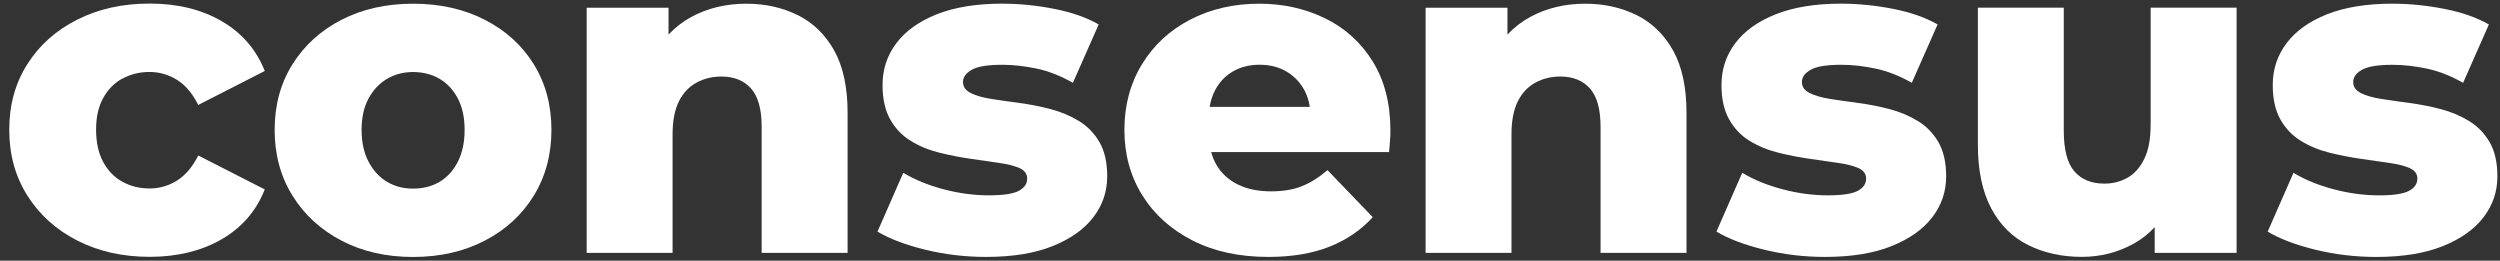
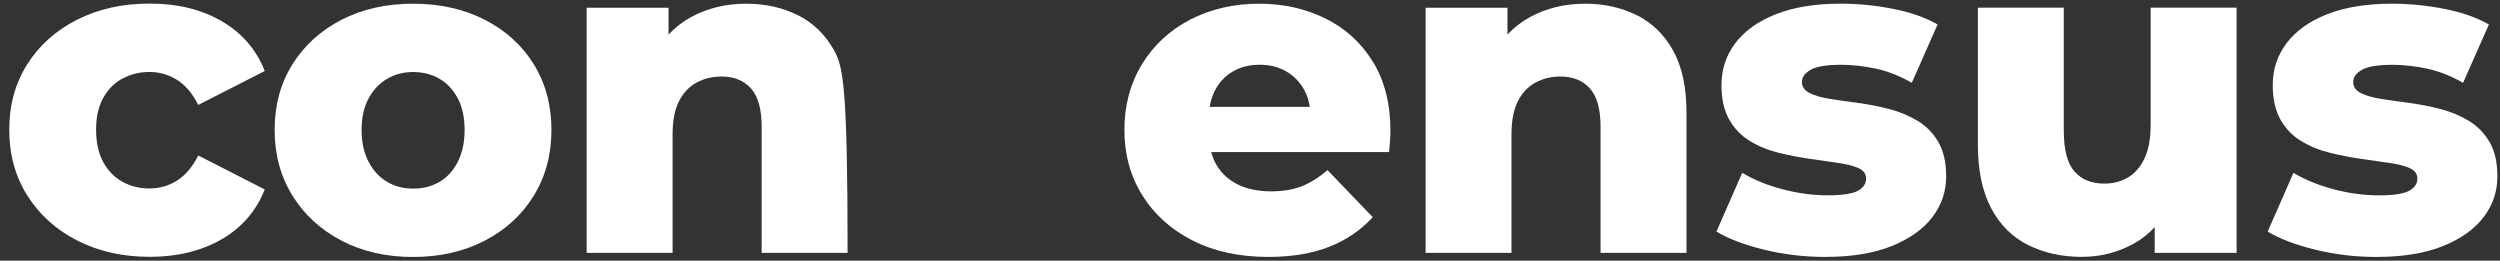
<svg xmlns="http://www.w3.org/2000/svg" width="211" height="22" viewBox="0 0 211 22" fill="none">
  <rect x="0" y="0" width="211" height="22" fill="#333333" stroke="none" />
  <path d="M10.32 6.647C11.008 6.266 11.77 6.073 12.611 6.073C13.452 6.073 14.227 6.299 14.939 6.739C15.65 7.184 16.25 7.889 16.732 8.857L22.345 5.992C21.634 4.185 20.422 2.786 18.719 1.792C17.013 0.8 14.989 0.302 12.648 0.302C10.307 0.302 8.316 0.756 6.522 1.656C4.729 2.56 3.323 3.811 2.307 5.414C1.288 7.017 0.78 8.863 0.78 10.95C0.78 13.037 1.288 14.888 2.307 16.504C3.325 18.12 4.729 19.384 6.522 20.302C8.316 21.217 10.357 21.677 12.648 21.677C14.939 21.677 17.013 21.18 18.719 20.188C20.425 19.196 21.634 17.794 22.345 15.987L16.732 13.123C16.248 14.091 15.65 14.794 14.939 15.241C14.227 15.685 13.45 15.906 12.611 15.906C11.772 15.906 11.008 15.716 10.32 15.332C9.632 14.951 9.094 14.391 8.699 13.653C8.305 12.915 8.11 12.01 8.11 10.942C8.11 9.873 8.305 9.017 8.699 8.289C9.094 7.565 9.632 7.013 10.32 6.632L10.32 6.645L10.32 6.647Z" fill="white" />
  <path d="M40.91 1.667C39.141 0.762 37.126 0.313 34.861 0.313C32.597 0.313 30.584 0.767 28.828 1.667C27.071 2.571 25.692 3.822 24.686 5.425C23.681 7.028 23.18 8.874 23.18 10.961C23.18 13.048 23.681 14.899 24.686 16.515C25.692 18.131 27.071 19.395 28.828 20.313C30.584 21.228 32.594 21.688 34.861 21.688C37.128 21.688 39.143 21.23 40.91 20.313C42.679 19.397 44.057 18.131 45.051 16.515C46.043 14.899 46.541 13.048 46.541 10.961C46.541 8.874 46.043 7.028 45.051 5.425C44.059 3.822 42.679 2.569 40.91 1.667ZM38.641 13.651C38.26 14.402 37.745 14.967 37.097 15.348C36.449 15.729 35.706 15.919 34.866 15.919C34.025 15.919 33.322 15.729 32.673 15.348C32.025 14.967 31.502 14.402 31.108 13.651C30.713 12.899 30.518 12.004 30.518 10.961C30.518 9.919 30.713 9.036 31.108 8.309C31.502 7.584 32.023 7.032 32.673 6.651C33.322 6.27 34.053 6.078 34.866 6.078C35.678 6.078 36.449 6.268 37.097 6.651C37.745 7.032 38.26 7.584 38.641 8.309C39.022 9.034 39.213 9.917 39.213 10.961C39.213 12.006 39.022 12.899 38.641 13.651Z" fill="white" />
-   <path d="M67.344 1.286C66.045 0.638 64.595 0.313 62.992 0.313C61.262 0.313 59.709 0.69 58.334 1.437C57.618 1.827 56.98 2.324 56.424 2.917L56.424 0.653L49.515 0.653L49.515 21.342L56.766 21.342L56.766 11.342C56.766 10.197 56.943 9.268 57.3 8.554C57.657 7.843 58.152 7.315 58.789 6.971C59.427 6.627 60.125 6.459 60.89 6.459C61.958 6.459 62.791 6.798 63.388 7.468C63.986 8.143 64.284 9.216 64.284 10.692L64.284 21.34L71.537 21.34L71.537 9.507C71.537 7.37 71.161 5.626 70.414 4.277C69.663 2.928 68.64 1.932 67.344 1.281L67.348 1.281L67.344 1.286Z" fill="white" />
-   <path d="M91.063 10.215C90.338 9.77 89.537 9.435 88.659 9.205C87.781 8.975 86.911 8.806 86.046 8.693C85.181 8.579 84.388 8.463 83.661 8.349C82.936 8.235 82.354 8.068 81.927 7.852C81.495 7.635 81.278 7.326 81.278 6.919C81.278 6.511 81.524 6.167 82.021 5.887C82.518 5.607 83.374 5.467 84.596 5.467C85.512 5.467 86.48 5.576 87.498 5.789C88.516 6.005 89.535 6.408 90.553 6.989L92.73 2.063C91.712 1.479 90.461 1.041 88.972 0.747C87.483 0.454 86.015 0.309 84.563 0.309C82.4 0.309 80.567 0.611 79.064 1.205C77.562 1.803 76.425 2.617 75.65 3.649C74.873 4.68 74.487 5.854 74.487 7.179C74.487 8.351 74.704 9.317 75.135 10.081C75.567 10.845 76.145 11.452 76.87 11.892C77.595 12.337 78.396 12.667 79.275 12.884C80.153 13.101 81.022 13.274 81.887 13.397C82.752 13.524 83.545 13.637 84.272 13.741C84.997 13.841 85.582 13.986 86.028 14.178C86.475 14.371 86.694 14.671 86.694 15.074C86.694 15.508 86.46 15.85 85.989 16.106C85.518 16.36 84.675 16.487 83.453 16.487C82.231 16.487 80.932 16.318 79.636 15.974C78.337 15.63 77.205 15.168 76.237 14.584L74.06 19.546C75.078 20.157 76.419 20.665 78.085 21.073C79.752 21.48 81.462 21.684 83.219 21.684C85.459 21.684 87.334 21.379 88.849 20.768C90.365 20.157 91.51 19.343 92.285 18.324C93.063 17.306 93.448 16.16 93.448 14.888C93.448 13.716 93.231 12.759 92.8 12.008C92.366 11.257 91.79 10.659 91.066 10.215L91.063 10.215Z" fill="white" />
+   <path d="M67.344 1.286C66.045 0.638 64.595 0.313 62.992 0.313C61.262 0.313 59.709 0.69 58.334 1.437C57.618 1.827 56.98 2.324 56.424 2.917L56.424 0.653L49.515 0.653L49.515 21.342L56.766 21.342L56.766 11.342C56.766 10.197 56.943 9.268 57.3 8.554C57.657 7.843 58.152 7.315 58.789 6.971C59.427 6.627 60.125 6.459 60.89 6.459C61.958 6.459 62.791 6.798 63.388 7.468C63.986 8.143 64.284 9.216 64.284 10.692L64.284 21.34L71.537 21.34C71.537 7.37 71.161 5.626 70.414 4.277C69.663 2.928 68.64 1.932 67.344 1.281L67.348 1.281L67.344 1.286Z" fill="white" />
  <path d="M111.847 1.553C110.167 0.725 108.308 0.313 106.273 0.313C104.109 0.313 102.162 0.767 100.432 1.667C98.702 2.571 97.349 3.831 96.368 5.447C95.389 7.063 94.9 8.9 94.9 10.961C94.9 13.022 95.402 14.86 96.407 16.476C97.412 18.092 98.825 19.364 100.645 20.293C102.465 21.221 104.593 21.684 107.037 21.684C109.024 21.684 110.741 21.399 112.193 20.827C113.642 20.253 114.865 19.424 115.859 18.328L112.042 14.358C111.33 14.969 110.612 15.422 109.887 15.711C109.162 16.005 108.288 16.149 107.274 16.149C106.179 16.149 105.237 15.954 104.449 15.56C103.66 15.166 103.058 14.601 102.638 13.863C102.46 13.55 102.325 13.202 102.222 12.832L117.238 12.832C117.265 12.551 117.289 12.247 117.315 11.916C117.341 11.585 117.352 11.292 117.352 11.038C117.352 8.747 116.855 6.8 115.863 5.197C114.871 3.594 113.535 2.381 111.853 1.553L111.849 1.553L111.847 1.553ZM104.041 6.038C104.69 5.657 105.445 5.464 106.31 5.464C107.175 5.464 107.931 5.655 108.579 6.038C109.227 6.419 109.738 6.954 110.106 7.641C110.327 8.053 110.467 8.515 110.546 9.017L102.095 9.017C102.18 8.524 102.32 8.07 102.528 7.663C102.885 6.962 103.384 6.424 104.035 6.043L104.039 6.038L104.041 6.038Z" fill="white" />
  <path d="M138.149 1.286C136.85 0.638 135.4 0.313 133.797 0.313C132.067 0.313 130.514 0.69 129.139 1.437C128.423 1.827 127.786 2.324 127.229 2.917L127.229 0.653L120.32 0.653L120.32 21.342L127.569 21.342L127.569 11.342C127.569 10.197 127.746 9.268 128.103 8.554C128.46 7.843 128.955 7.315 129.592 6.971C130.23 6.627 130.928 6.459 131.693 6.459C132.761 6.459 133.593 6.798 134.191 7.468C134.789 8.143 135.087 9.216 135.087 10.692L135.087 21.34L142.34 21.34L142.34 9.507C142.34 7.37 141.964 5.626 141.217 4.277C140.466 2.928 139.443 1.932 138.146 1.281L138.151 1.281L138.149 1.286Z" fill="white" />
  <path d="M161.867 10.215C161.142 9.77 160.34 9.435 159.462 9.205C158.584 8.975 157.714 8.806 156.849 8.693C155.984 8.579 155.191 8.463 154.464 8.349C153.739 8.235 153.157 8.068 152.73 7.852C152.296 7.635 152.082 7.326 152.082 6.919C152.082 6.511 152.327 6.167 152.824 5.887C153.321 5.607 154.177 5.467 155.399 5.467C156.315 5.467 157.283 5.576 158.301 5.789C159.32 6.005 160.338 6.408 161.356 6.989L163.533 2.063C162.515 1.479 161.264 1.041 159.775 0.747C158.286 0.454 156.819 0.309 155.367 0.309C153.203 0.309 151.37 0.611 149.87 1.205C148.367 1.803 147.231 2.617 146.455 3.649C145.68 4.68 145.293 5.854 145.293 7.179C145.293 8.351 145.509 9.317 145.941 10.081C146.374 10.845 146.95 11.452 147.675 11.892C148.4 12.337 149.202 12.667 150.08 12.884C150.958 13.101 151.828 13.274 152.693 13.397C153.558 13.524 154.35 13.637 155.077 13.741C155.802 13.841 156.389 13.986 156.834 14.178C157.278 14.369 157.5 14.671 157.5 15.074C157.5 15.508 157.268 15.85 156.797 16.106C156.326 16.36 155.48 16.487 154.261 16.487C153.041 16.487 151.74 16.318 150.443 15.974C149.145 15.63 148.013 15.168 147.045 14.584L144.868 19.546C145.886 20.157 147.226 20.665 148.893 21.073C150.56 21.48 152.27 21.684 154.026 21.684C156.267 21.684 158.141 21.379 159.657 20.768C161.172 20.157 162.318 19.343 163.093 18.324C163.87 17.306 164.256 16.16 164.256 14.888C164.256 13.716 164.039 12.759 163.608 12.008C163.174 11.257 162.598 10.659 161.873 10.215L161.867 10.215Z" fill="white" />
  <path d="M181.509 10.613C181.509 11.758 181.331 12.691 180.974 13.416C180.618 14.141 180.147 14.671 179.562 15C178.977 15.33 178.327 15.497 177.615 15.497C176.52 15.497 175.677 15.153 175.079 14.465C174.481 13.778 174.183 12.632 174.183 11.029L174.183 0.649L166.932 0.649L166.932 12.214C166.932 14.378 167.307 16.163 168.056 17.577C168.807 18.99 169.849 20.026 171.187 20.687C172.523 21.349 174.03 21.679 175.71 21.679C177.289 21.679 178.752 21.307 180.101 20.556C180.762 20.186 181.347 19.724 181.857 19.169L181.857 21.342L188.769 21.342L188.769 0.649L181.515 0.649L181.515 10.609L181.511 10.613L181.509 10.613Z" fill="white" />
  <path d="M210.13 12.01C209.696 11.259 209.12 10.661 208.395 10.217C207.67 9.772 206.869 9.437 205.991 9.207C205.113 8.977 204.243 8.809 203.378 8.695C202.513 8.581 201.72 8.465 200.993 8.351C200.268 8.237 199.686 8.071 199.259 7.854C198.825 7.637 198.61 7.328 198.61 6.921C198.61 6.513 198.856 6.17 199.353 5.889C199.85 5.609 200.706 5.469 201.928 5.469C202.844 5.469 203.812 5.578 204.83 5.791C205.848 6.008 206.867 6.41 207.885 6.991L210.062 2.066C209.044 1.481 207.793 1.043 206.304 0.749C204.815 0.456 203.347 0.311 201.895 0.311C199.732 0.311 197.899 0.614 196.396 1.207C194.894 1.805 193.757 2.62 192.982 3.651C192.205 4.683 191.819 5.856 191.819 7.181C191.819 8.353 192.036 9.319 192.467 10.083C192.901 10.847 193.477 11.454 194.202 11.894C194.927 12.339 195.728 12.669 196.607 12.886C197.485 13.103 198.354 13.276 199.219 13.399C200.084 13.526 200.877 13.64 201.604 13.743C202.329 13.843 202.916 13.988 203.36 14.181C203.805 14.373 204.026 14.673 204.026 15.076C204.026 15.51 203.792 15.852 203.321 16.108C202.85 16.362 202.007 16.489 200.785 16.489C199.563 16.489 198.264 16.32 196.968 15.976C195.669 15.633 194.537 15.171 193.569 14.586L191.392 19.548C192.41 20.159 193.751 20.667 195.417 21.075C197.084 21.482 198.794 21.686 200.551 21.686C202.791 21.686 204.666 21.381 206.181 20.77C207.697 20.159 208.842 19.345 209.617 18.326C210.395 17.308 210.78 16.163 210.78 14.89C210.78 13.719 210.563 12.761 210.132 12.01L210.13 12.01Z" fill="white" />
</svg>